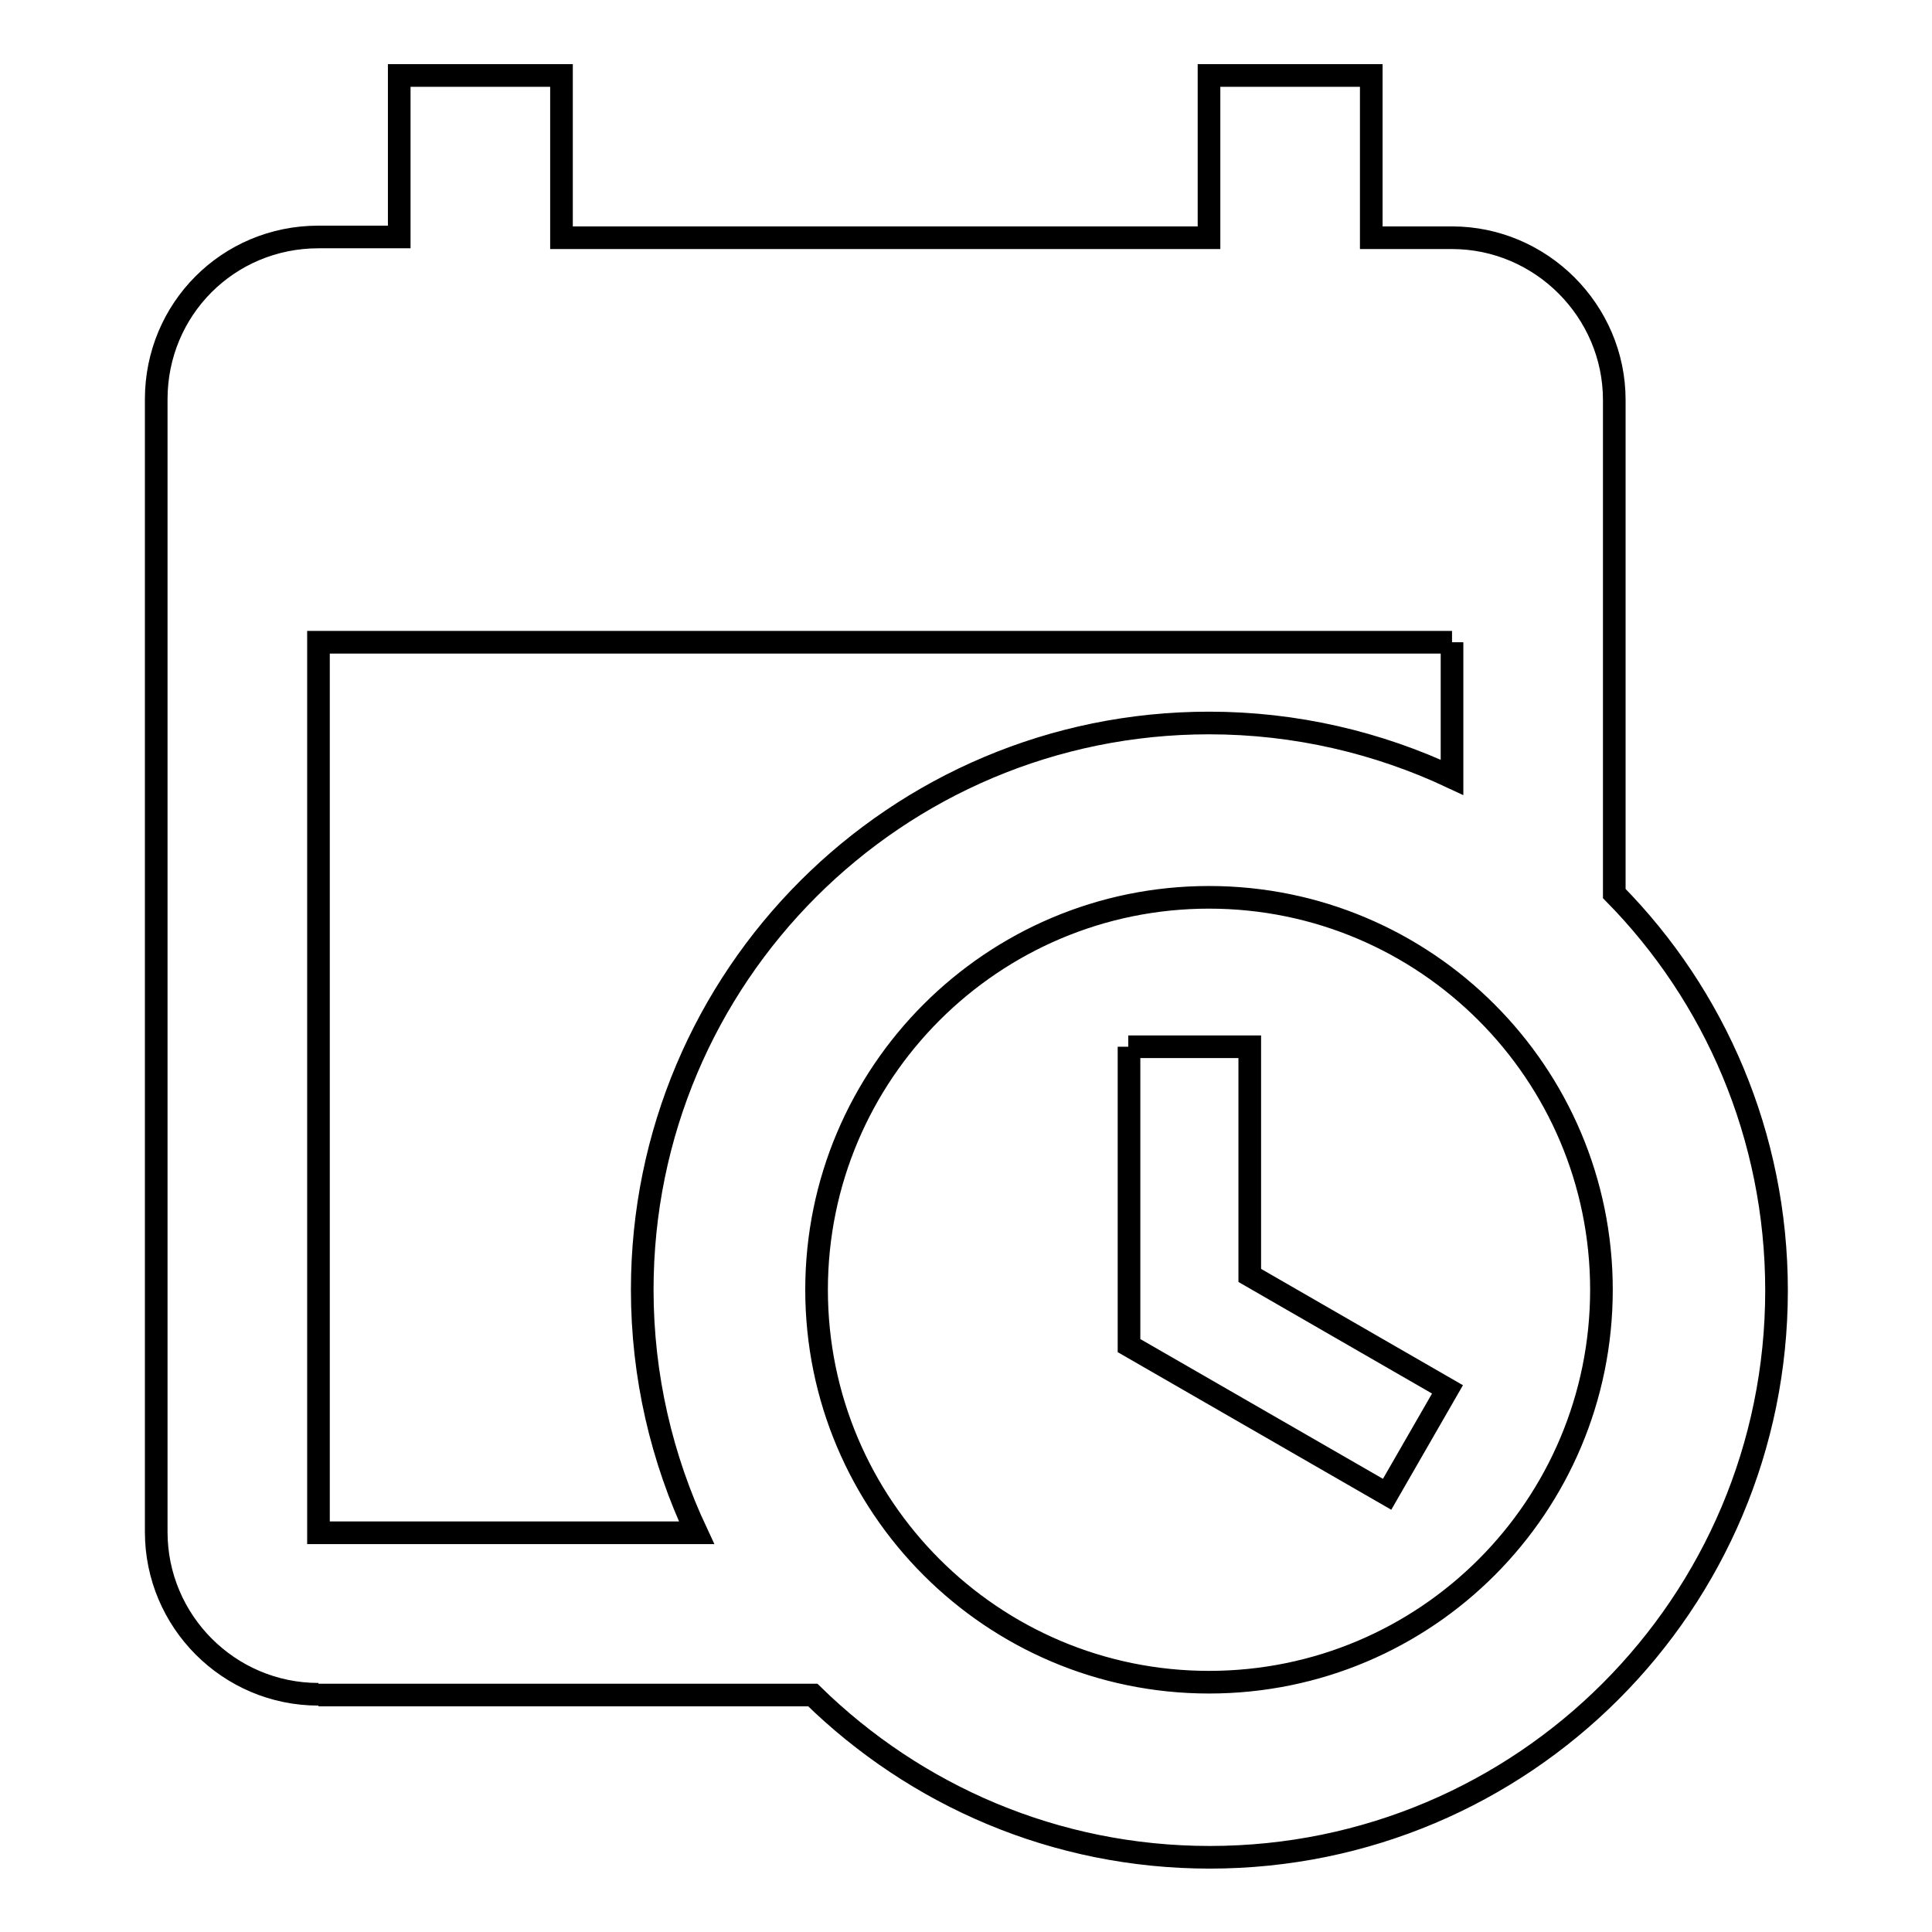
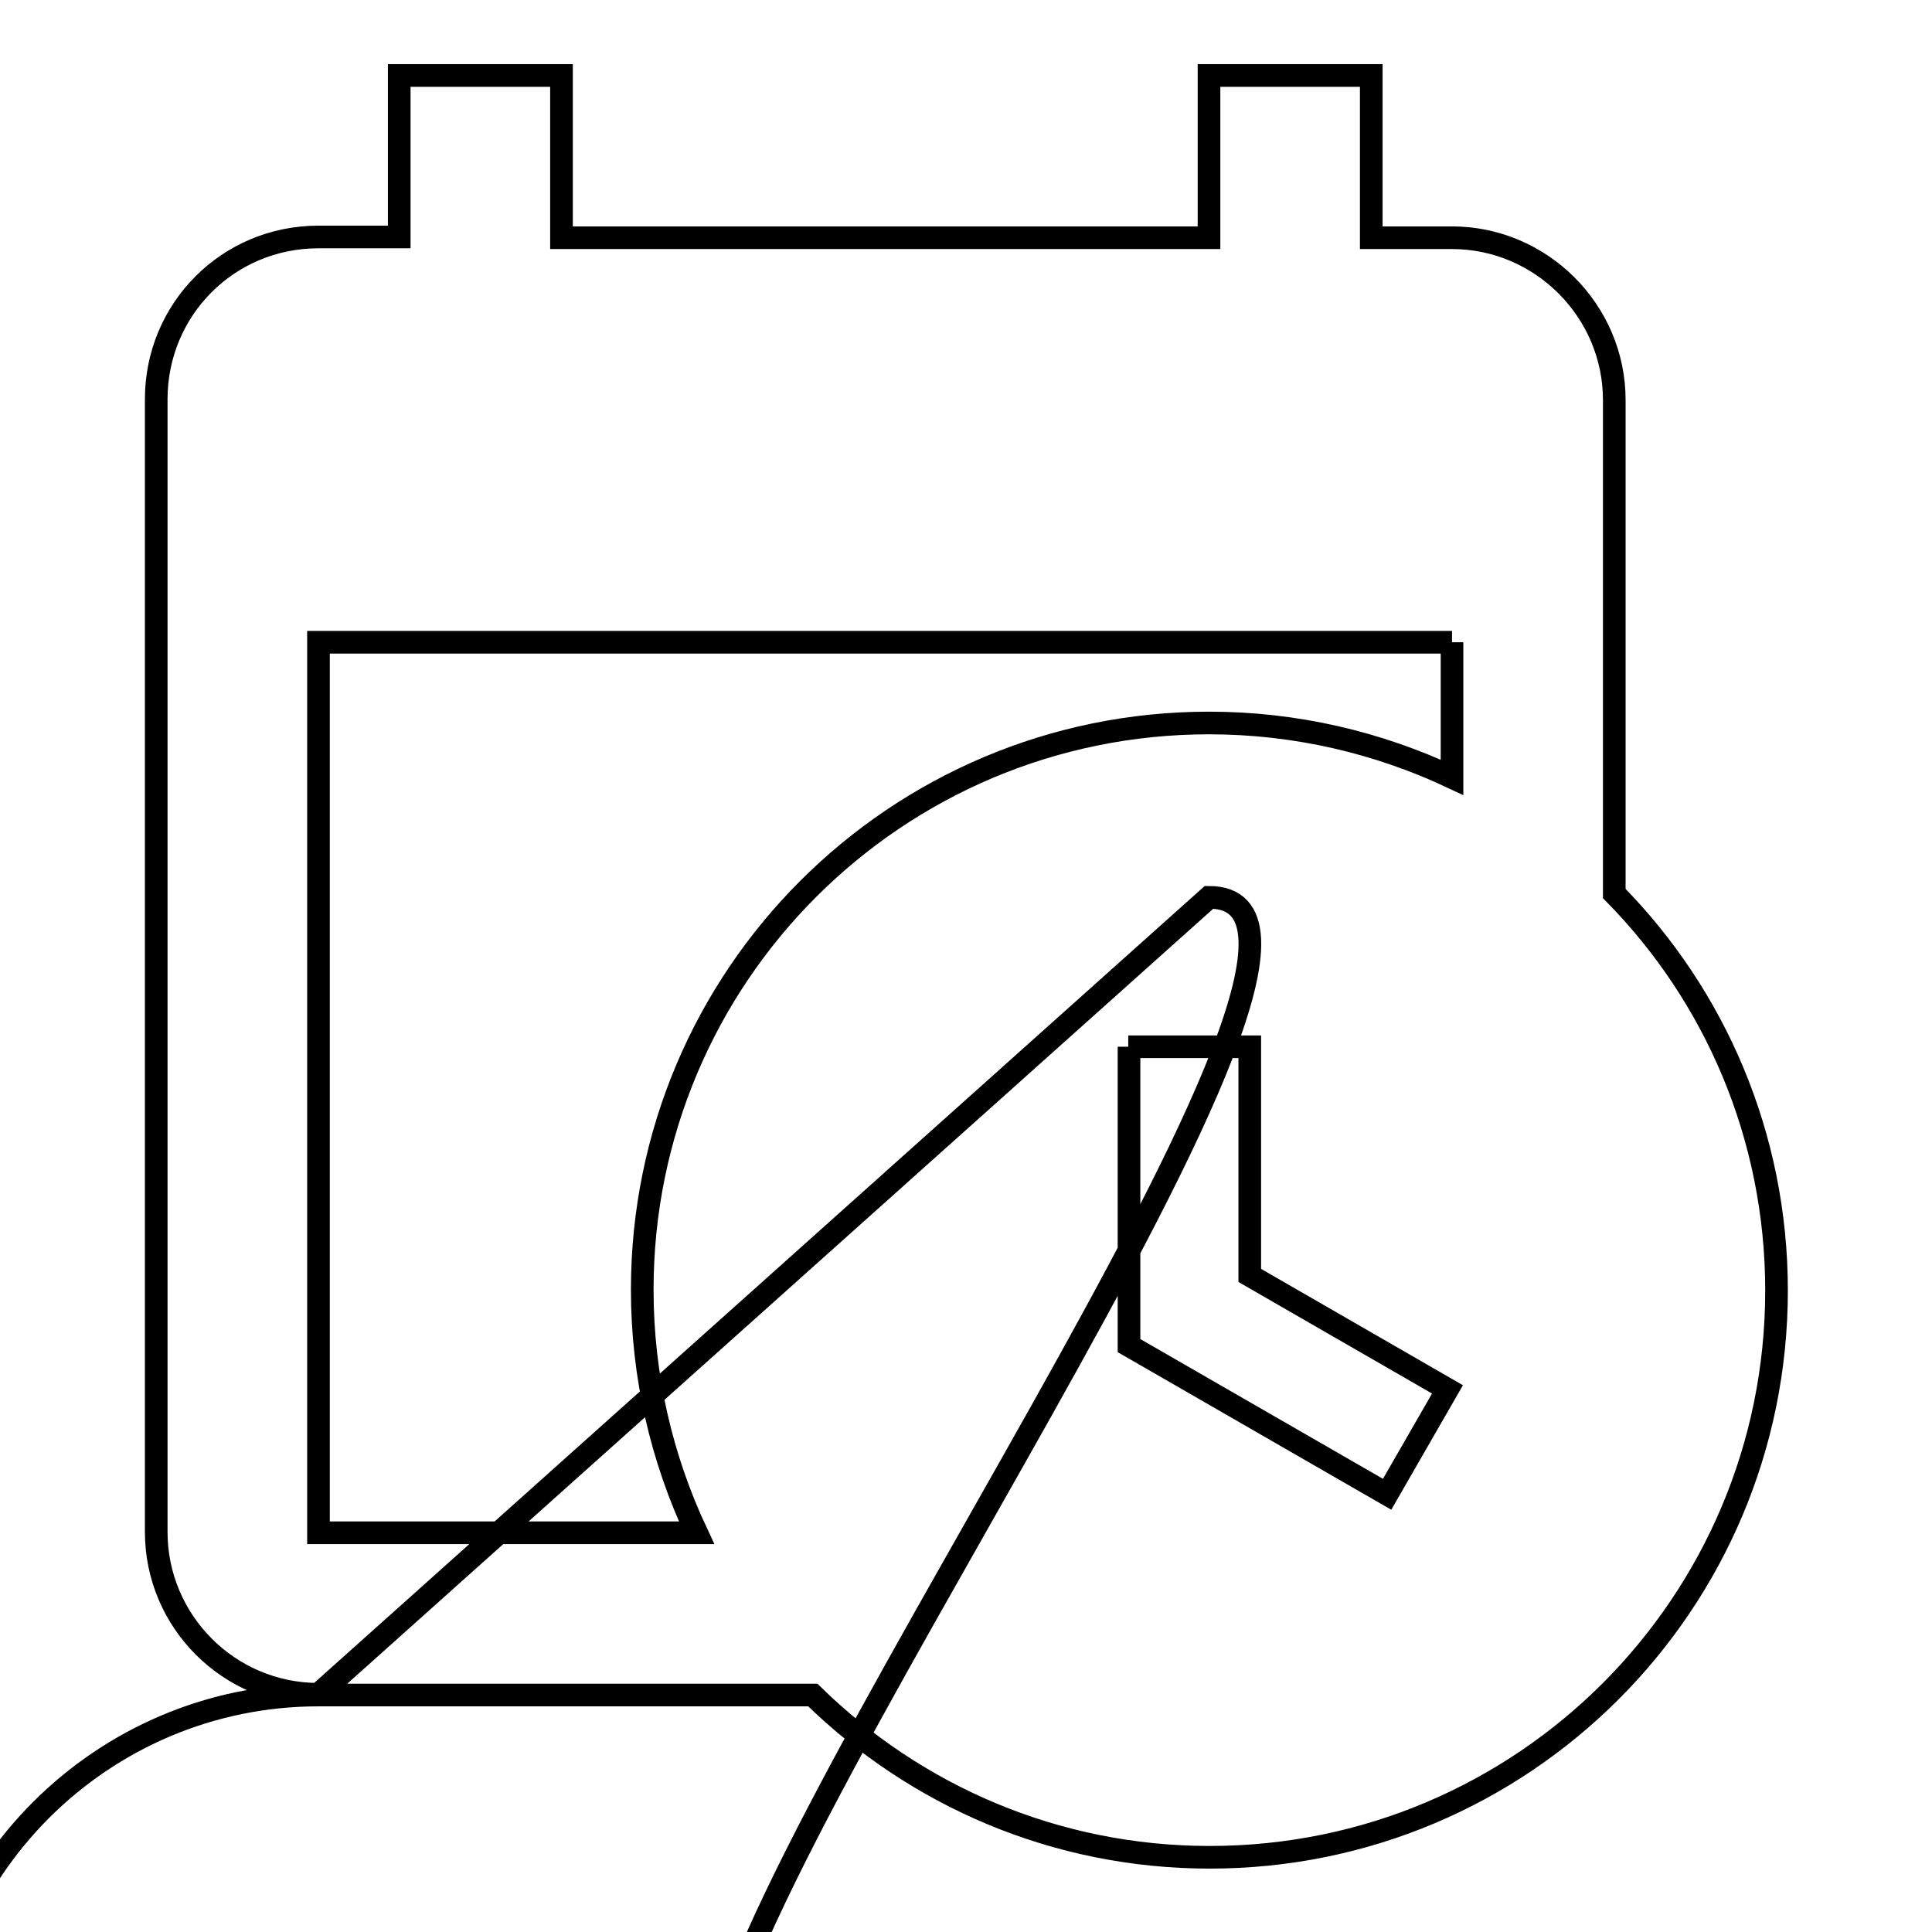
<svg xmlns="http://www.w3.org/2000/svg" version="1.1" x="0px" y="0px" viewBox="0 0 256 256" enable-background="new 0 0 256 256" xml:space="preserve">
  <g>
-     <path stroke-width="3" fill-opacity="0" stroke="#000000" d="M149.5,138.7h16.1V169l26.2,15.1l-8,13.9l-34.2-19.7V138.7 M192.4,85.1H42.2v118h50.1 c-4.6-9.8-7.2-20.7-7.2-32.2c0-41.5,33.6-75.1,75.1-75.1c11.5,0,22.4,2.6,32.2,7.2V85.1 M42.2,224.5c-11.9,0-21.5-9.7-21.5-21.5 V52.9c0-11.9,9.5-21.5,21.5-21.5h10.7V10h21.5v21.5h85.8V10h21.5v21.5h10.7c11.8,0,21.5,9.7,21.5,21.5v65.4 c13.3,13.5,21.5,32.1,21.5,52.6c0,41.5-33.6,75.1-75.1,75.1c-20.5,0-39-8.2-52.6-21.5H42.2 M160.2,118.9c-28.7,0-52,23.3-52,52 s23.3,52,52,52c28.8,0,52-23.3,52-52S188.9,118.9,160.2,118.9z" />
+     <path stroke-width="3" fill-opacity="0" stroke="#000000" d="M149.5,138.7h16.1V169l26.2,15.1l-8,13.9l-34.2-19.7V138.7 M192.4,85.1H42.2v118h50.1 c-4.6-9.8-7.2-20.7-7.2-32.2c0-41.5,33.6-75.1,75.1-75.1c11.5,0,22.4,2.6,32.2,7.2V85.1 M42.2,224.5c-11.9,0-21.5-9.7-21.5-21.5 V52.9c0-11.9,9.5-21.5,21.5-21.5h10.7V10h21.5v21.5h85.8V10h21.5v21.5h10.7c11.8,0,21.5,9.7,21.5,21.5v65.4 c13.3,13.5,21.5,32.1,21.5,52.6c0,41.5-33.6,75.1-75.1,75.1c-20.5,0-39-8.2-52.6-21.5H42.2 c-28.7,0-52,23.3-52,52 s23.3,52,52,52c28.8,0,52-23.3,52-52S188.9,118.9,160.2,118.9z" />
  </g>
</svg>